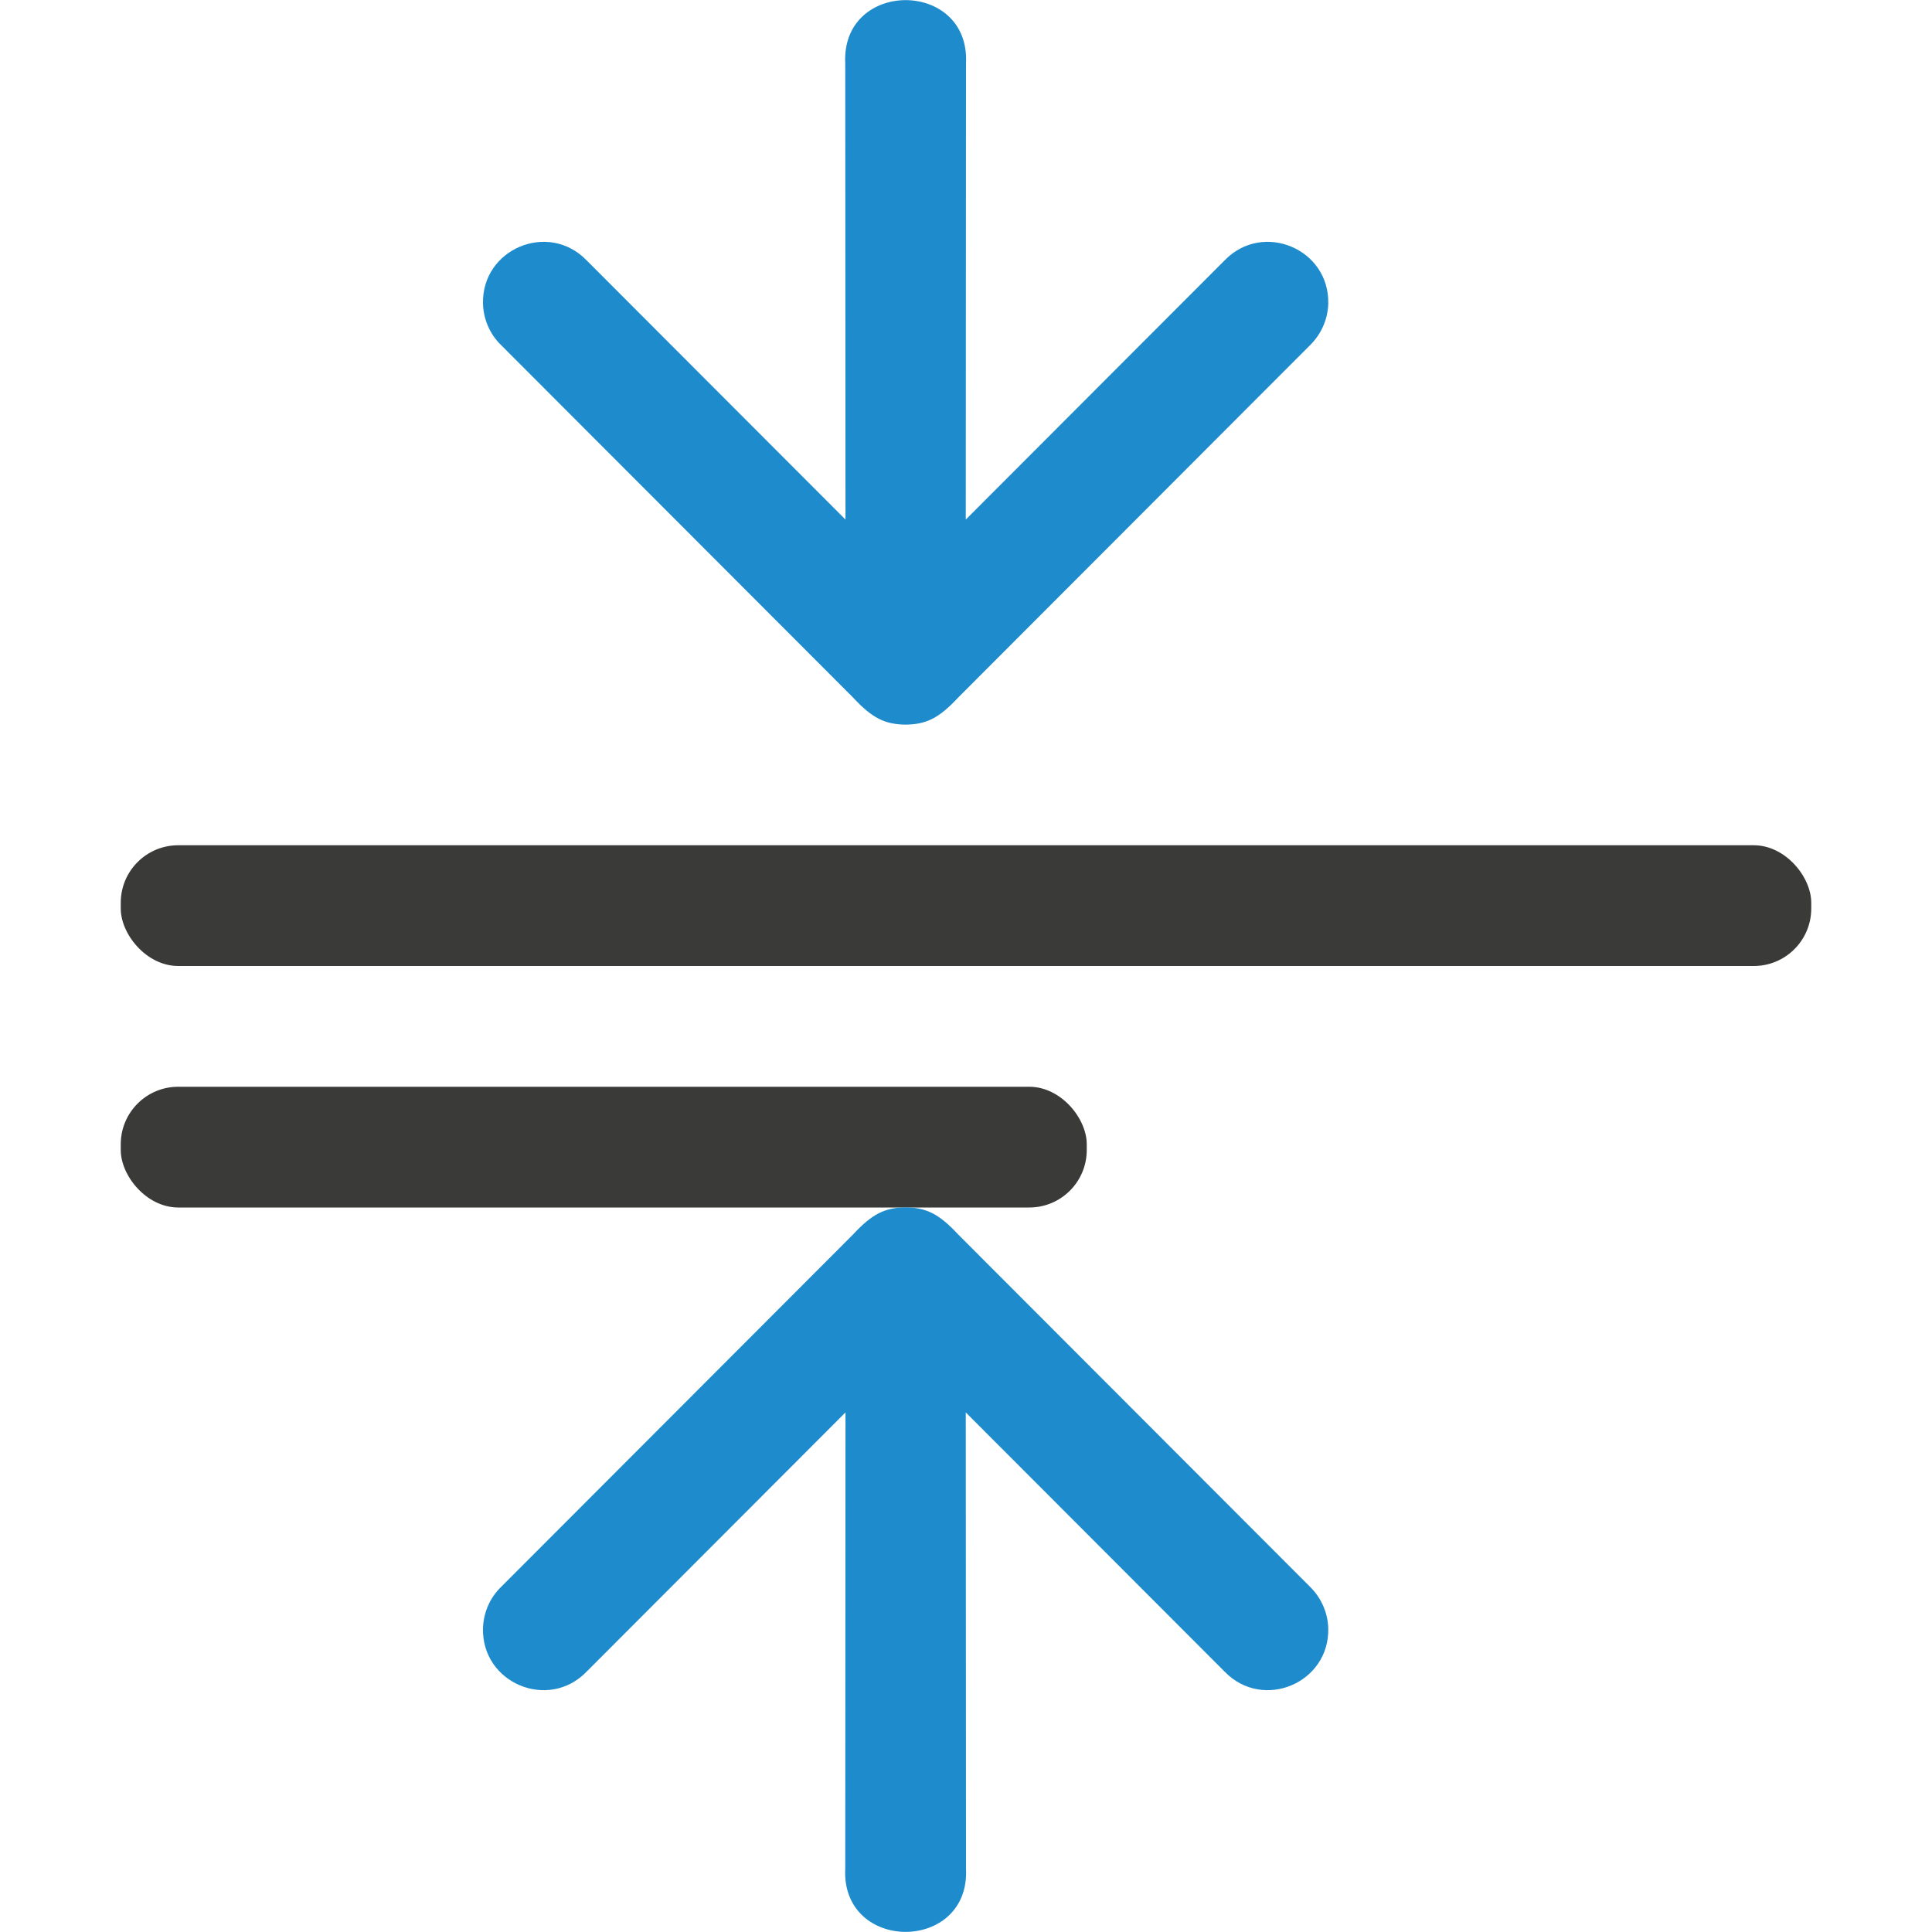
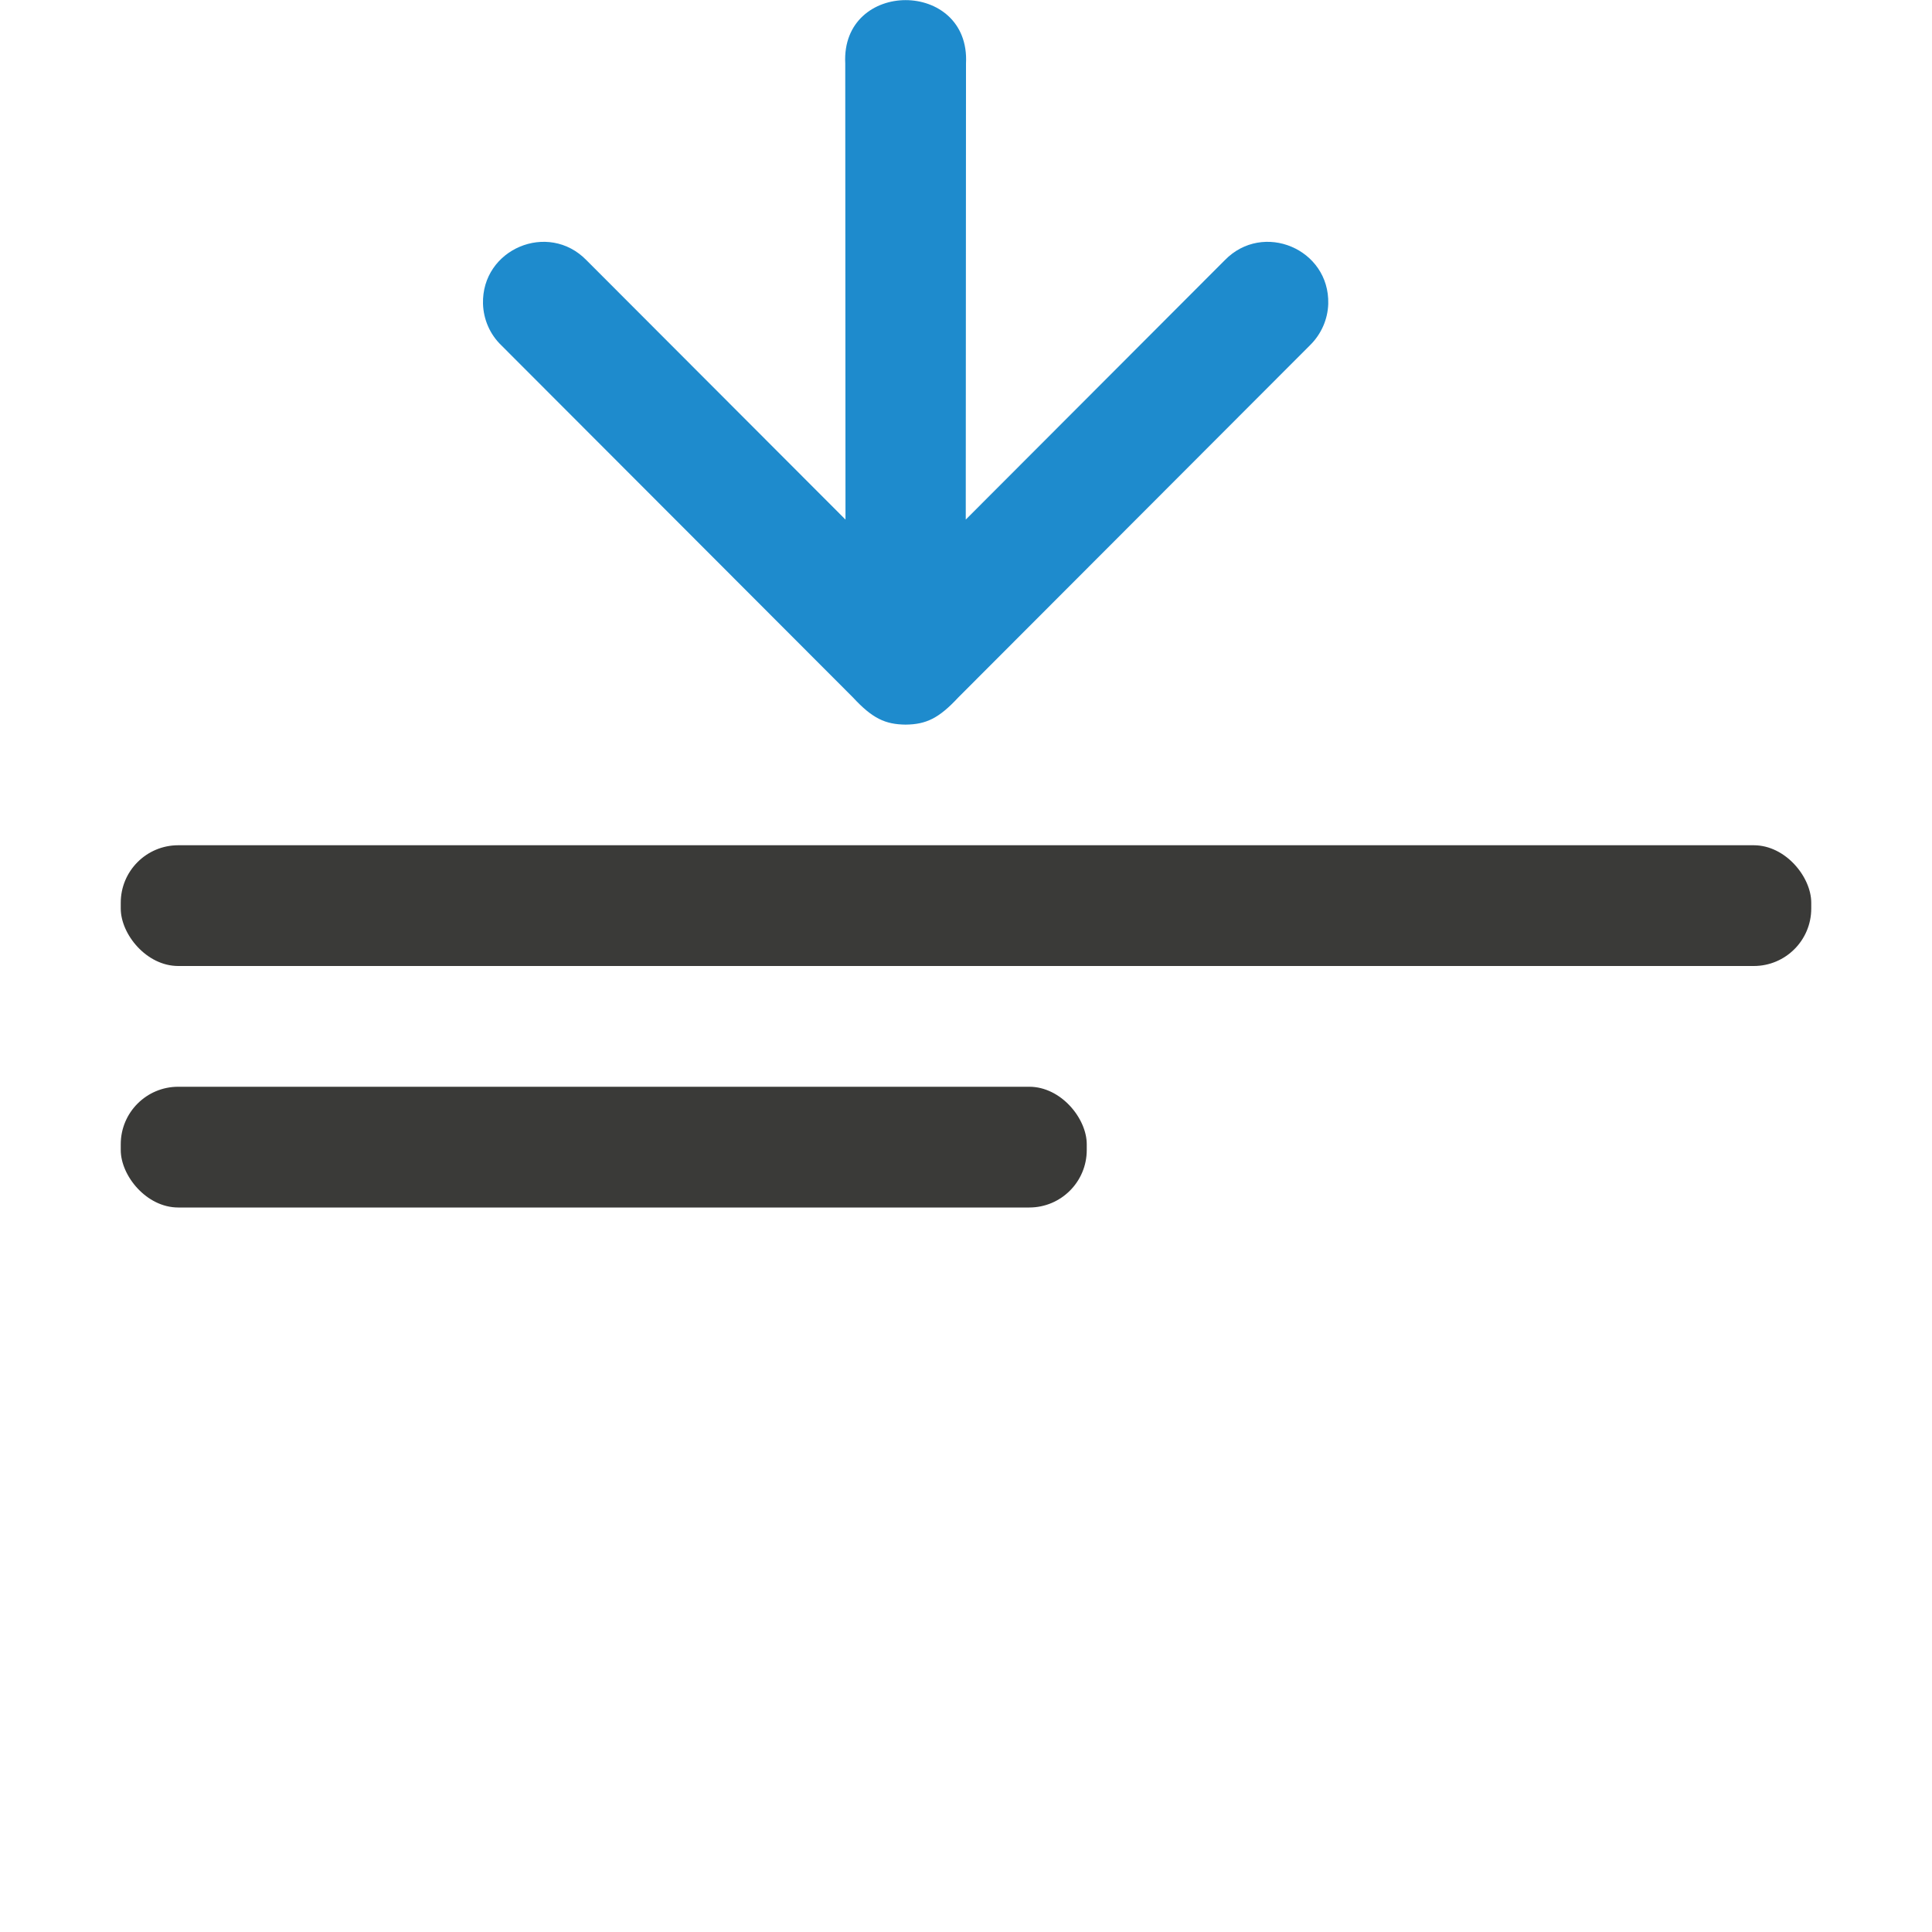
<svg xmlns="http://www.w3.org/2000/svg" viewBox="0 0 16 16">
  <g fill="#3a3a38">
    <rect height="1" ry=".476" width="8" x="1" y="9" />
    <rect height="1" ry=".476" width="14" x="1" y="7" />
  </g>
  <g fill="#1e8bcd" fill-rule="evenodd">
-     <path d="m4 13.484c-.012.454.54.687.857.361l2.145-2.148-.002 3.777c-.018.35.242.525.5.525s.518-.175.5-.525l-.002-3.777 2.145 2.148c.317.326.869.093.857-.361-.004-.13-.059-.253-.152-.344l-2.912-2.916c-.161-.173-.266-.223-.436-.225-.169.002-.275.051-.436.225l-2.912 2.916c-.094.09-.148.214-.152.344z" />
-     <path d="m4 2.516c-.012-.454.54-.687.857-.361l2.145 2.148-.002-3.777c-.018-.35.242-.525.5-.525s.518.175.5.525l-.002 3.777 2.145-2.148c.317-.326.869-.093.857.361-.004.13-.059.253-.152.344l-2.912 2.916c-.161.173-.266.223-.436.225-.169-.002-.275-.051-.436-.225l-2.912-2.916c-.094-.09-.148-.214-.152-.344z" />
+     <path d="m4 2.516c-.012-.454.54-.687.857-.361l2.145 2.148-.002-3.777c-.018-.35.242-.525.5-.525s.518.175.5.525l-.002 3.777 2.145-2.148c.317-.326.869-.093.857.361-.004.13-.059.253-.152.344l-2.912 2.916c-.161.173-.266.223-.436.225-.169-.002-.275-.051-.436-.225l-2.912-2.916c-.094-.09-.148-.214-.152-.344" />
  </g>
</svg>